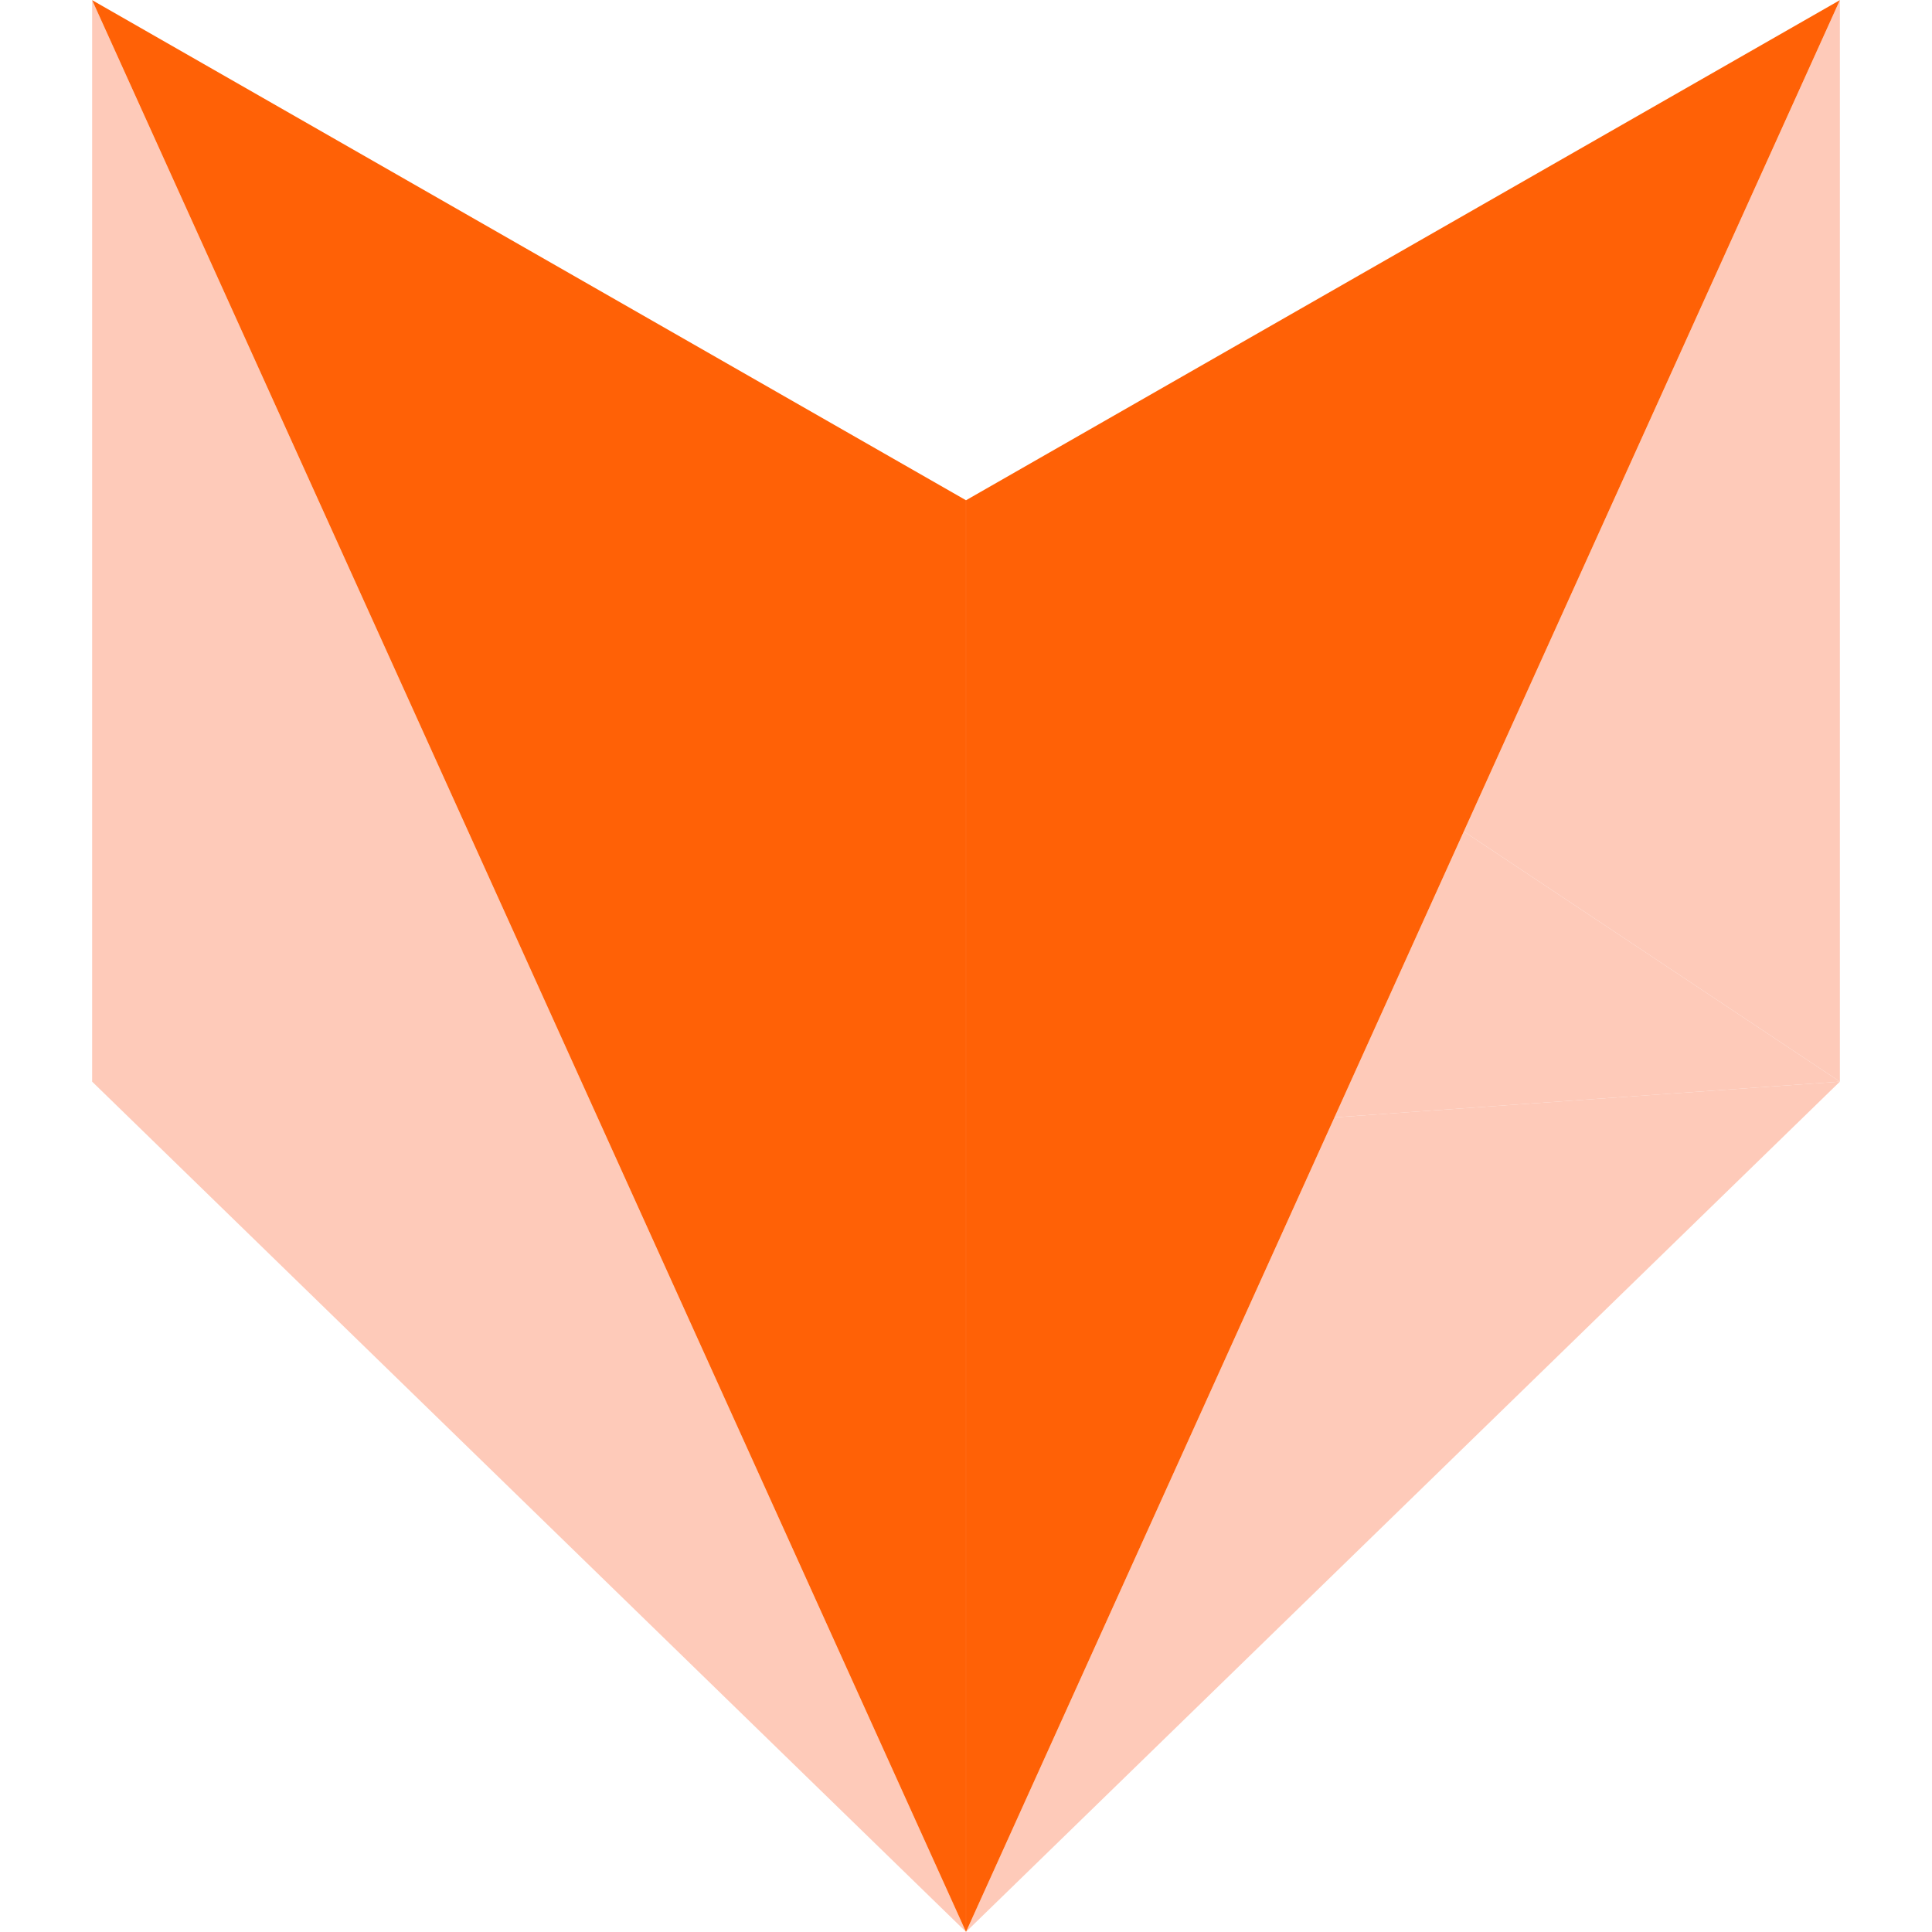
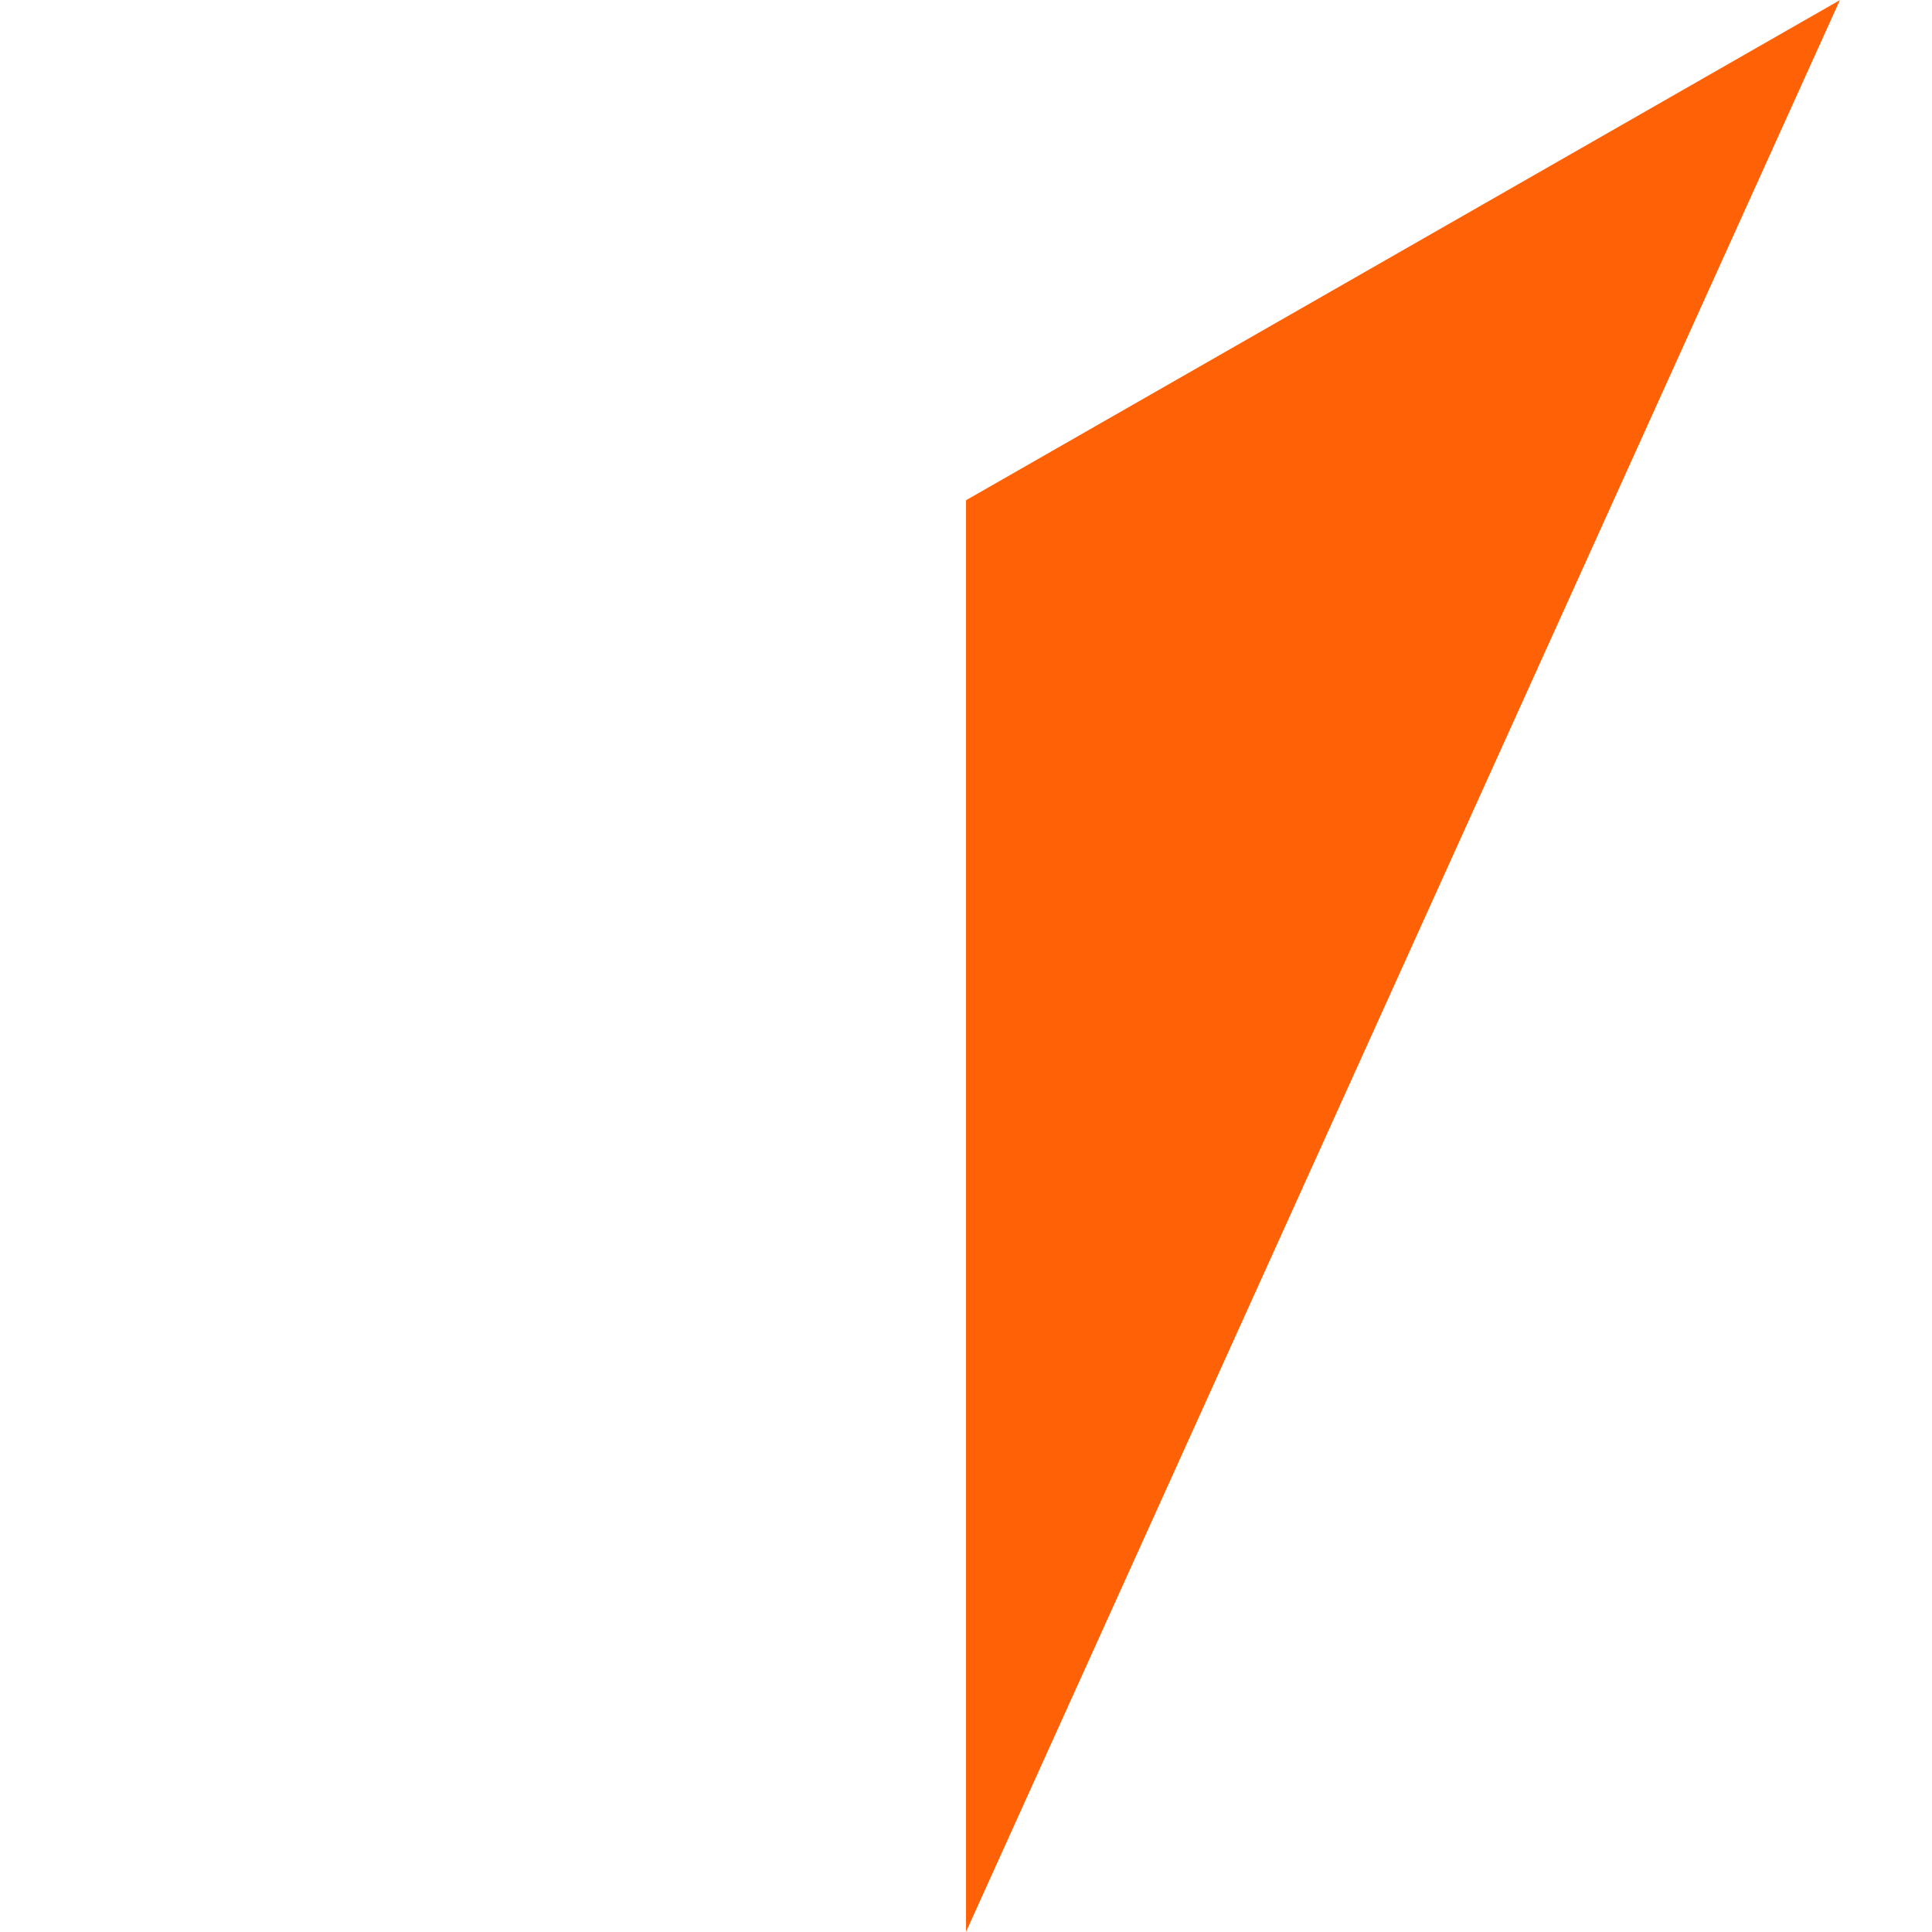
<svg xmlns="http://www.w3.org/2000/svg" xmlns:ns1="http://sodipodi.sourceforge.net/DTD/sodipodi-0.dtd" xmlns:ns2="http://www.inkscape.org/namespaces/inkscape" version="1.1" width="164" height="164">
  <svg width="164" height="164" viewBox="0 0 164 164" fill="none" version="1.1" id="SvgjsSvg1058" ns1:docname="pangram_logo (2).svg" ns2:version="1.4 (e7c3feb1, 2024-10-09)">
    <defs id="SvgjsDefs1057" />
    <ns1:namedview id="SvgjsSodipodi:namedview1056" pagecolor="#ffffff" bordercolor="#000000" borderopacity="0.25" ns2:showpageshadow="2" ns2:pageopacity="0.0" ns2:pagecheckerboard="0" ns2:deskcolor="#d1d1d1" ns2:zoom="2.5365854" ns2:cx="77.269231" ns2:cy="83.182692" ns2:window-width="1472" ns2:window-height="837" ns2:window-x="0" ns2:window-y="25" ns2:window-maximized="0" ns2:current-layer="svg6" />
    <g id="SvgjsG1055" transform="translate(0.201,0.034)">
-       <path fill-rule="evenodd" clip-rule="evenodd" d="M 39.543,70.544 7.62,91.782 V -0.022 Z m 0,0 -31.923,21.238 42.904,3.037 z M 7.62,91.782 81.799,163.954 50.524,94.819 Z" fill="#fecab9" id="SvgjsPath1054" />
-       <path fill-rule="evenodd" clip-rule="evenodd" d="m 81.8,163.954 31.274,-69.135 42.905,-3.037 z" fill="#fecab9" id="SvgjsPath1053" />
-       <path d="m 155.979,91.782 -31.923,-21.238 -10.982,24.275 z" fill="#fecab9" id="SvgjsPath1052" />
-       <path d="m 124.056,70.544 31.923,21.238 V -0.022 Z" fill="#fecab9" id="SvgjsPath1051" />
-       <path d="M 81.799,42.431 7.62,-0.022 81.797,163.953 V 42.432 Z" fill="#ff6106" id="SvgjsPath1050" />
      <path d="m 81.801,42.432 -0.002,-0.001 74.179,-42.453 L 81.801,163.953 Z" fill="#ff6106" id="SvgjsPath1049" />
    </g>
  </svg>
  <style>@media (prefers-color-scheme: light) { :root { filter: none; } }
@media (prefers-color-scheme: dark) { :root { filter: none; } }
</style>
</svg>